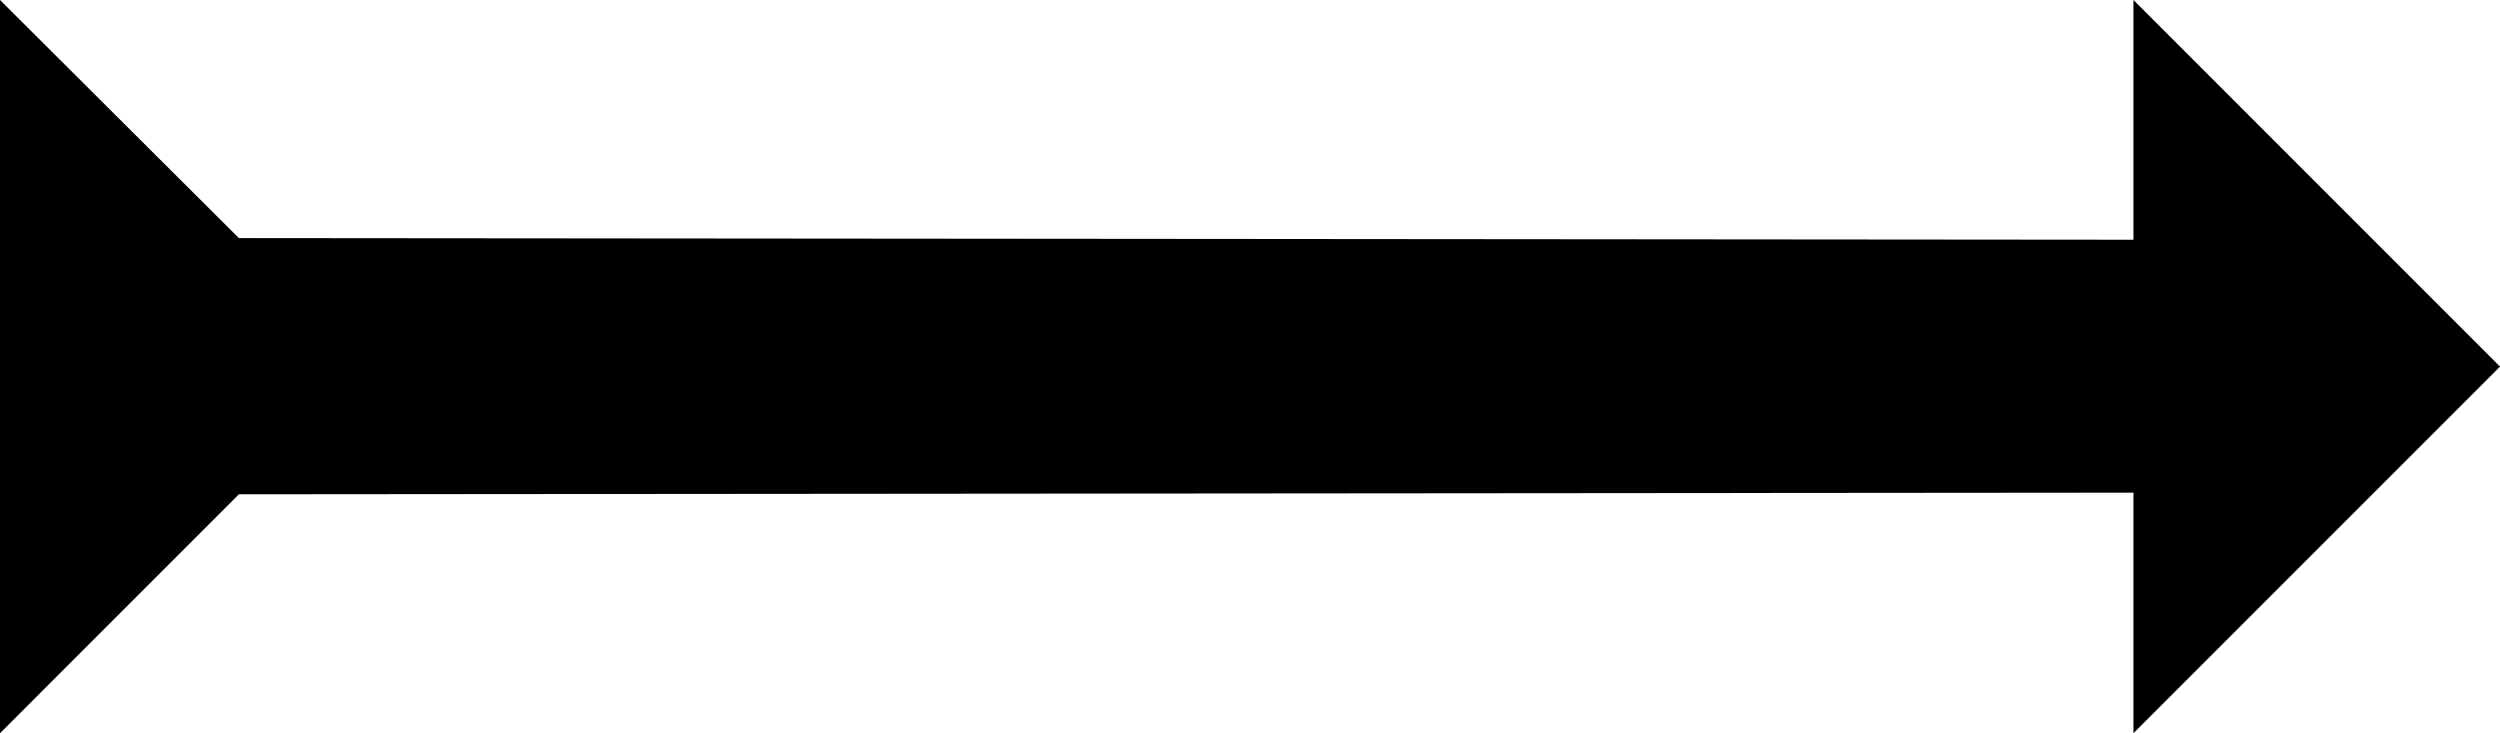
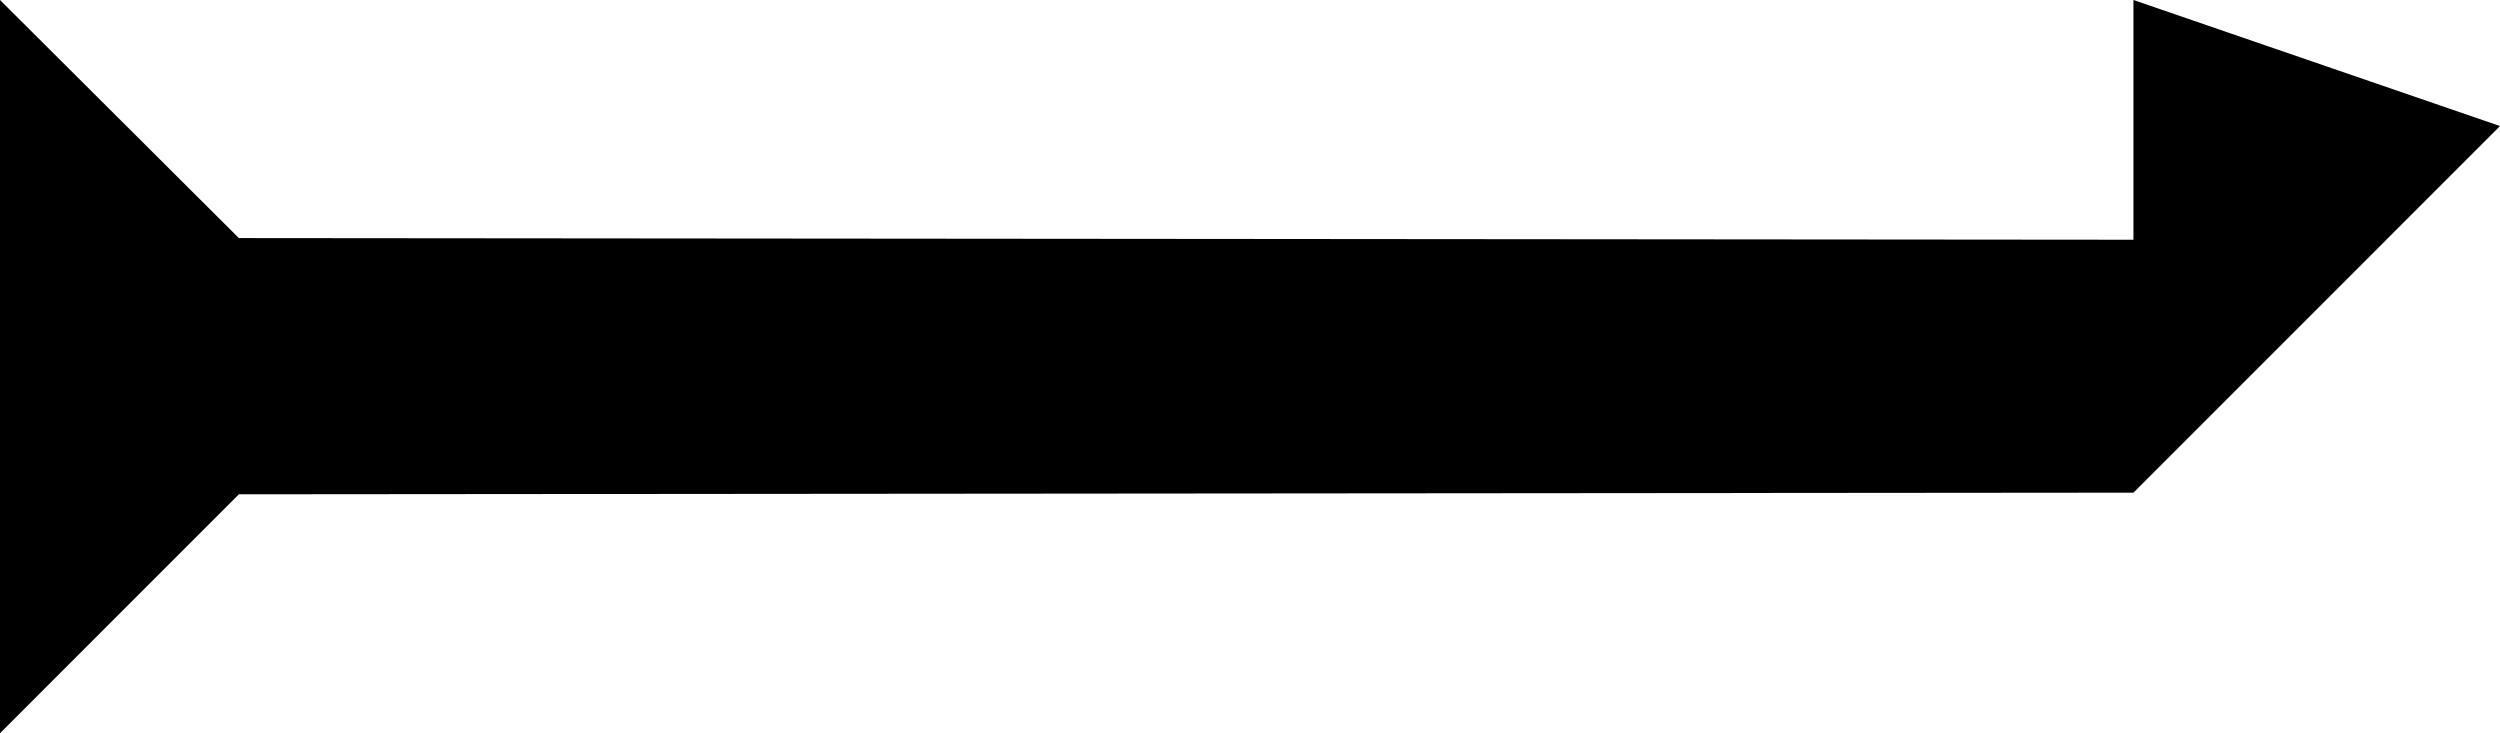
<svg xmlns="http://www.w3.org/2000/svg" xmlns:ns1="http://sodipodi.sourceforge.net/DTD/sodipodi-0.dtd" xmlns:ns2="http://www.inkscape.org/namespaces/inkscape" version="1.0" width="129.766mm" height="38.058mm" id="svg1" ns1:docname="Arrow 0316.wmf">
  <ns1:namedview id="namedview1" pagecolor="#ffffff" bordercolor="#000000" borderopacity="0.25" ns2:showpageshadow="2" ns2:pageopacity="0.0" ns2:pagecheckerboard="0" ns2:deskcolor="#d1d1d1" ns2:document-units="mm" />
  <defs id="defs1">
    <pattern id="WMFhbasepattern" patternUnits="userSpaceOnUse" width="6" height="6" x="0" y="0" />
  </defs>
-   <path style="fill:#000000;fill-opacity:1;fill-rule:evenodd;stroke:none" d="M 418.544,0 V 47.031 L 46.864,46.708 0,0 V 71.921 143.842 L 46.864,96.972 418.544,96.649 v 47.193 l 71.912,-71.921 z" id="path1" />
+   <path style="fill:#000000;fill-opacity:1;fill-rule:evenodd;stroke:none" d="M 418.544,0 V 47.031 L 46.864,46.708 0,0 V 71.921 143.842 L 46.864,96.972 418.544,96.649 l 71.912,-71.921 z" id="path1" />
</svg>